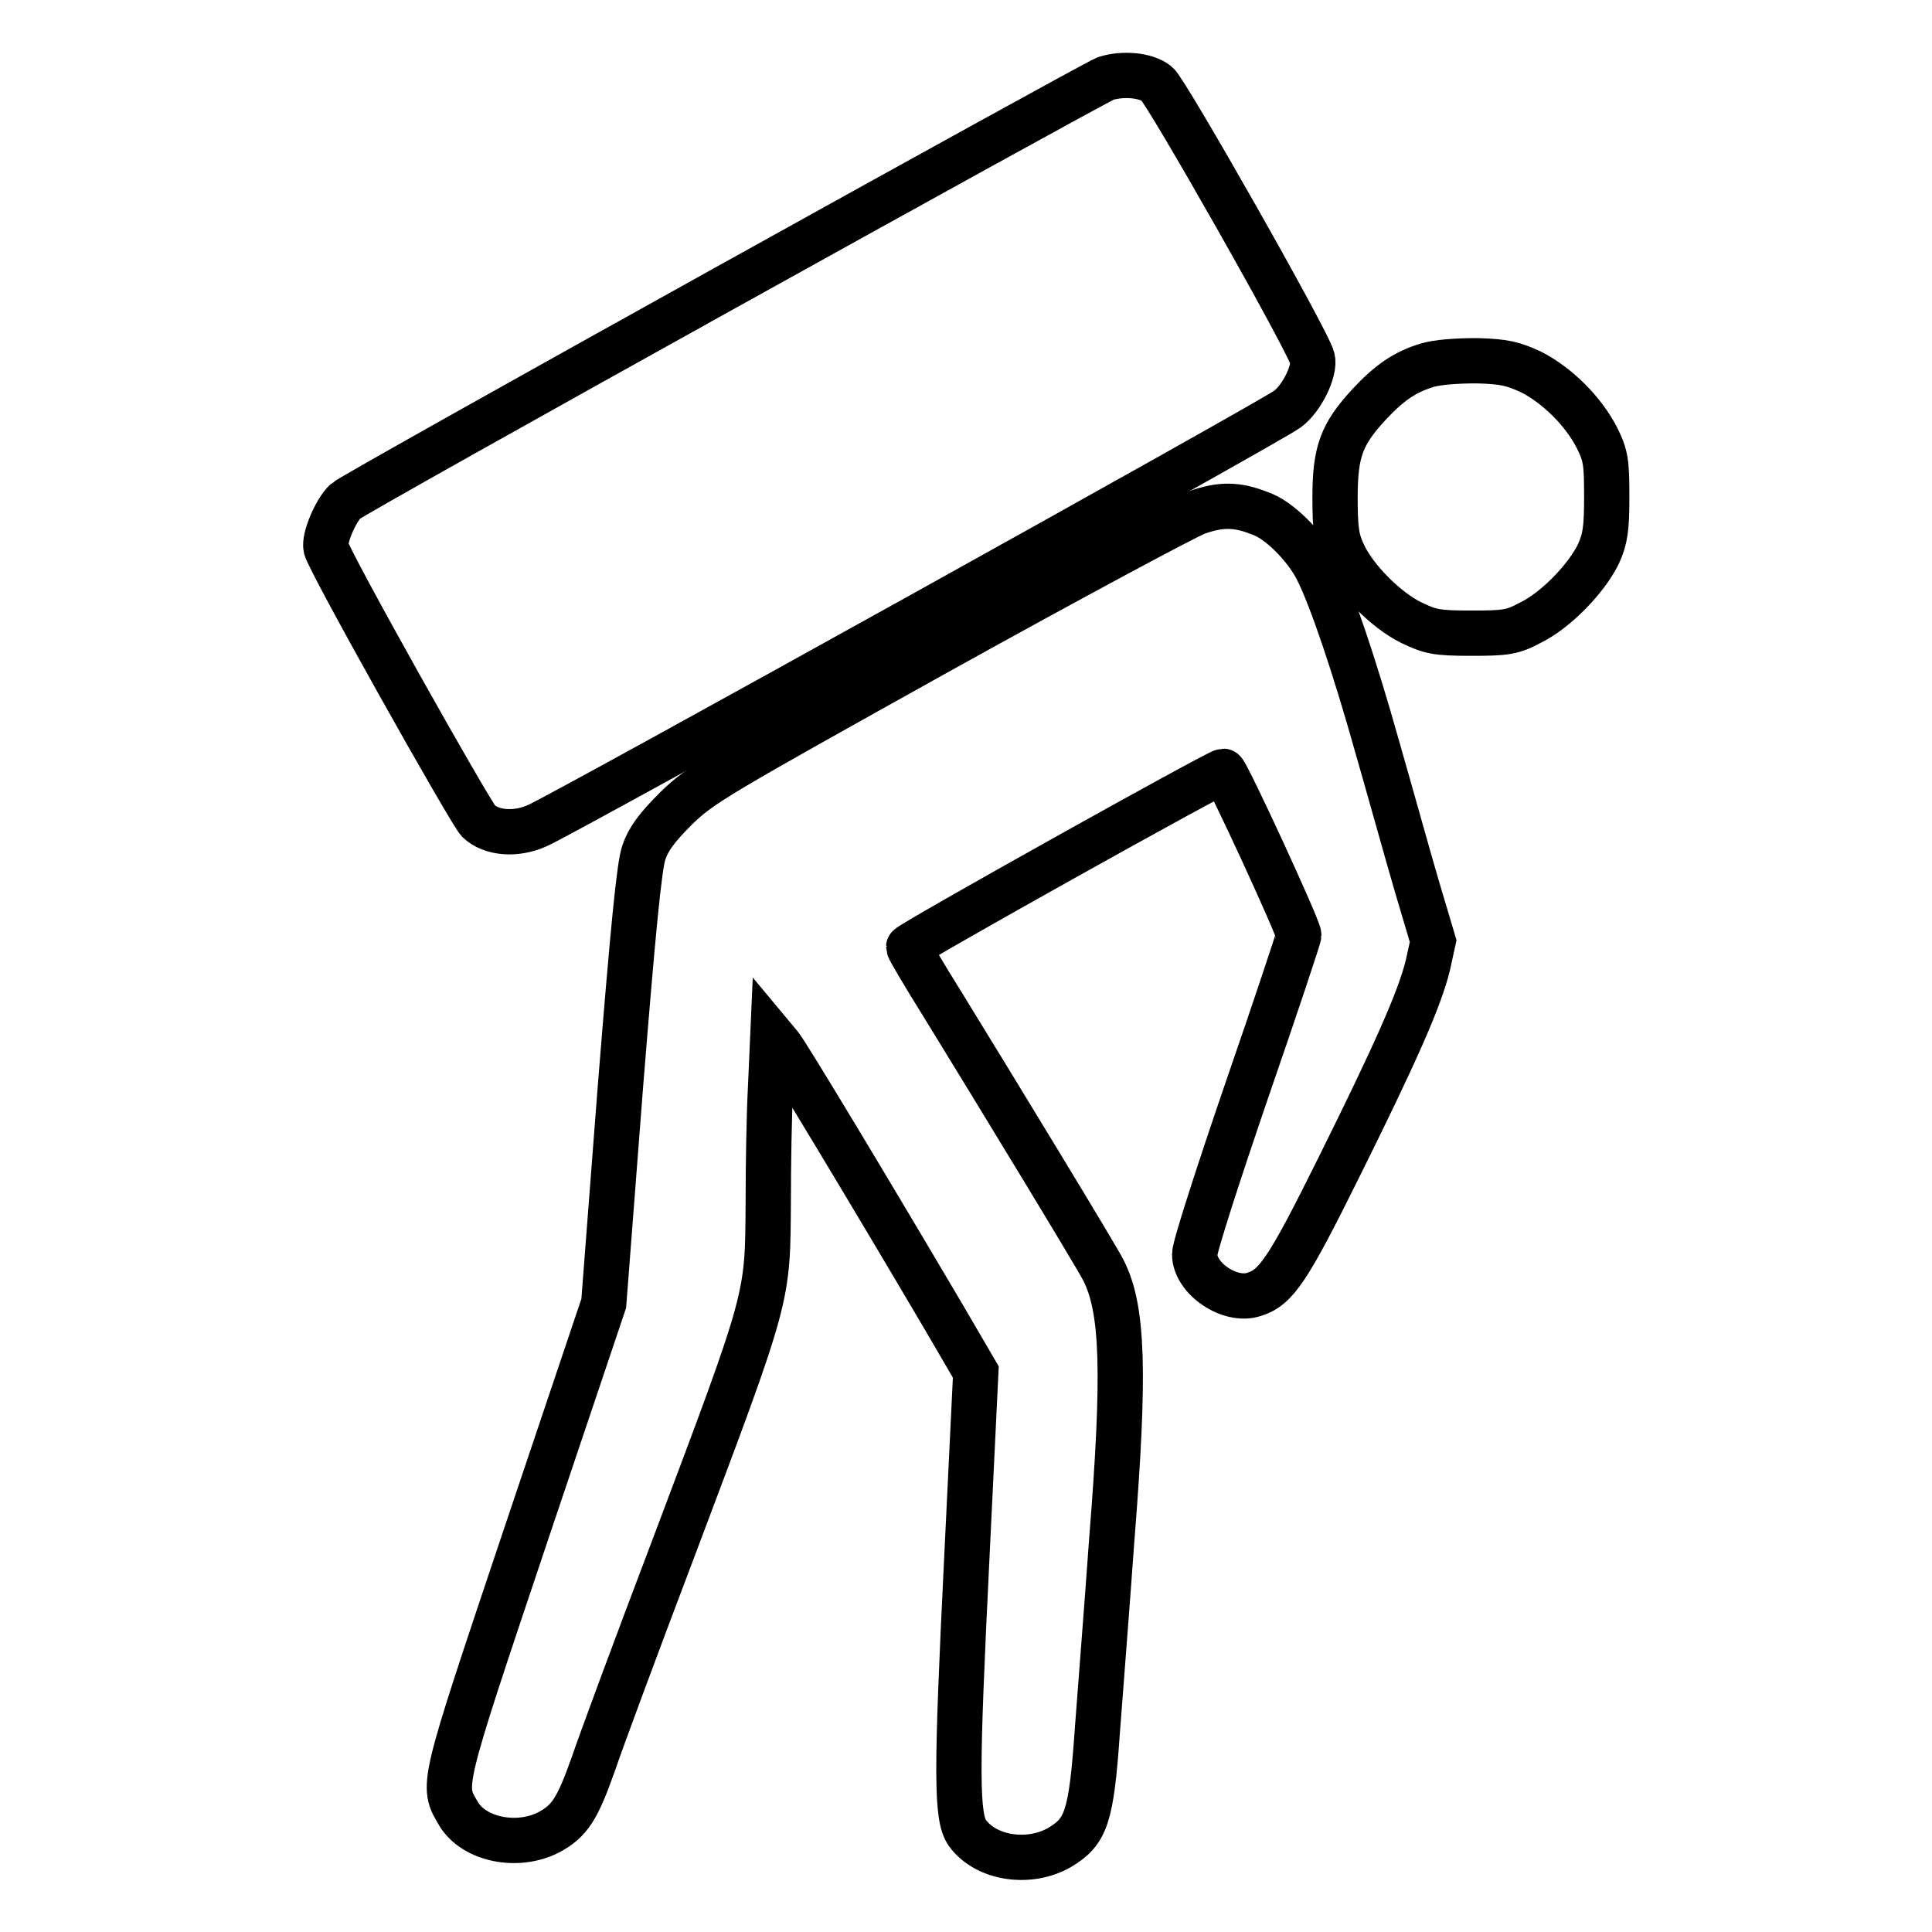
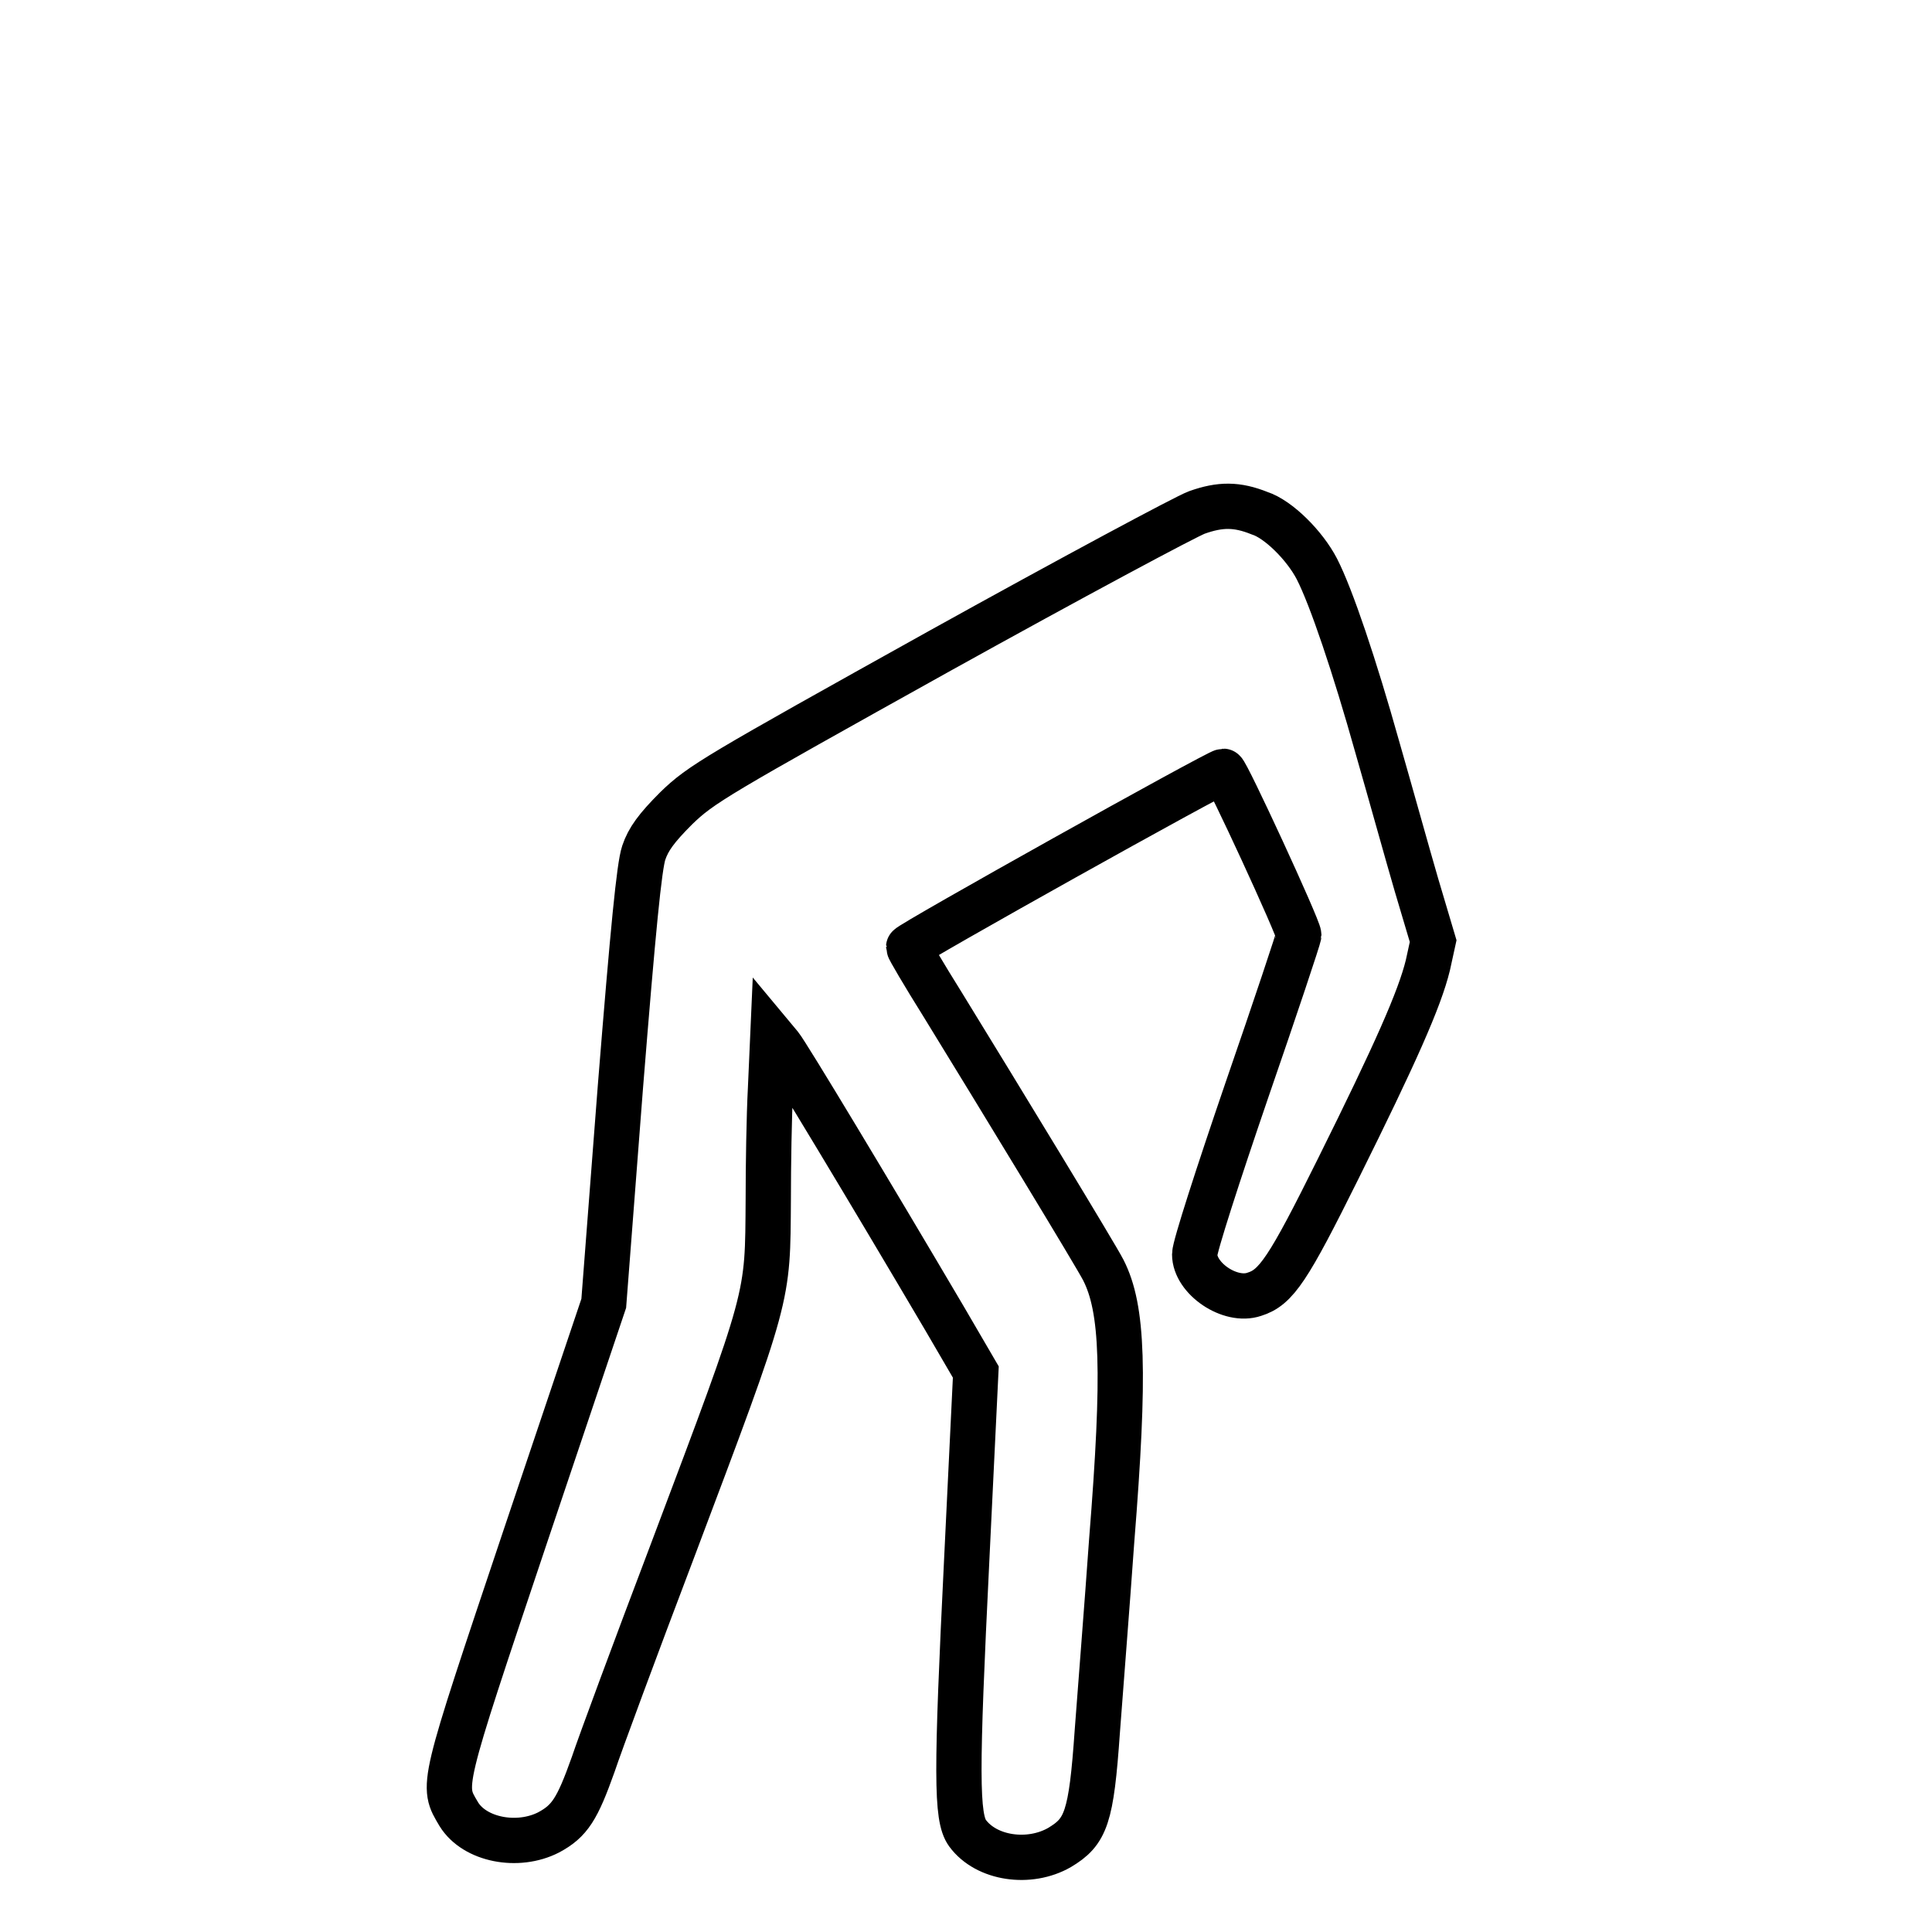
<svg xmlns="http://www.w3.org/2000/svg" version="1.1" x="0px" y="0px" viewBox="0 0 256 256" enable-background="new 0 0 256 256" xml:space="preserve">
  <g>
    <g>
      <g>
-         <path stroke-width="6" fill-opacity="0" stroke="#000000" d="M146.5,10.4C144.3,11.3,47,65.3,45.8,66.4c-1.3,1.2-2.9,4.9-2.6,6.2c0.4,1.8,19,34.9,20.2,36.2c1.7,1.6,4.9,1.9,7.8,0.6c3.3-1.4,97.5-53.7,99.4-55.2c1.9-1.4,3.7-5.1,3.3-6.7c-0.5-2.2-19.4-35.5-20.6-36.4C151.8,9.9,148.7,9.7,146.5,10.4z" />
-         <path stroke-width="6" fill-opacity="0" stroke="#000000" d="M189.1,48.4c-3,0.9-5.1,2.4-7.7,5.2c-3.6,3.9-4.5,6.2-4.5,12.3c0,4.3,0.2,5.6,1.1,7.5c1.5,3.3,5.7,7.5,9,9.1c2.5,1.2,3.3,1.4,7.9,1.4c4.6,0,5.5-0.1,7.9-1.4c3.3-1.6,7.4-5.8,9-9.1c0.9-2,1.1-3.3,1.1-7.5c0-4.6-0.1-5.5-1.3-7.9c-1.8-3.5-5.2-6.9-8.7-8.7c-2.4-1.1-3.5-1.4-7.2-1.5C192.9,47.8,190.4,48,189.1,48.4z" />
        <path stroke-width="6" fill-opacity="0" stroke="#000000" d="M158.6,67.9c-1.4,0.5-16.7,8.7-34,18.3c-29.8,16.6-31.7,17.7-35,20.9c-2.6,2.6-3.7,4.1-4.3,5.9c-0.6,1.8-1.4,9.9-3.1,31.1L80,172.7l-10.4,30.9c-11.3,33.7-11.1,32.9-8.8,36.8c2.1,3.4,7.8,4.5,11.9,2.4c2.8-1.5,3.8-3.1,5.9-9c0.9-2.7,5.6-15.4,10.5-28.3c13-34.5,12.6-33.2,12.7-46.6c0-4.3,0.1-11,0.3-14.7l0.3-6.8l1,1.2c0.9,1.1,11.8,19.2,21.7,36l4.2,7.2l-1.2,24.8c-1.4,28.5-1.4,34.2,0.1,36.3c2.5,3.4,8.2,4.2,12.2,1.9c3.5-2.1,4.2-3.9,5-15.4c0.4-5.4,1.3-16.7,1.9-25.2c1.8-22.5,1.5-30.8-1.1-35.9c-0.9-1.8-13.8-23-21.3-35.2c-2.5-4-4.5-7.4-4.5-7.6c0-0.4,41-23.3,41.7-23.3c0.4,0,10,20.8,10,21.7c0,0.3-3.1,9.6-6.9,20.6c-3.8,11.1-6.9,20.7-6.9,21.7c0,3.2,4.7,6.4,7.9,5.3c2.9-0.9,4.5-3.3,11.1-16.6c7.6-15.3,10.8-22.5,11.9-27l0.7-3.2l-2.2-7.4c-1.2-4.1-3.5-12.4-5.2-18.3c-3-10.7-6.1-19.9-8-23.6c-1.6-3.1-5.1-6.6-7.6-7.4C163.9,66.8,161.7,66.8,158.6,67.9z" />
      </g>
    </g>
  </g>
</svg>